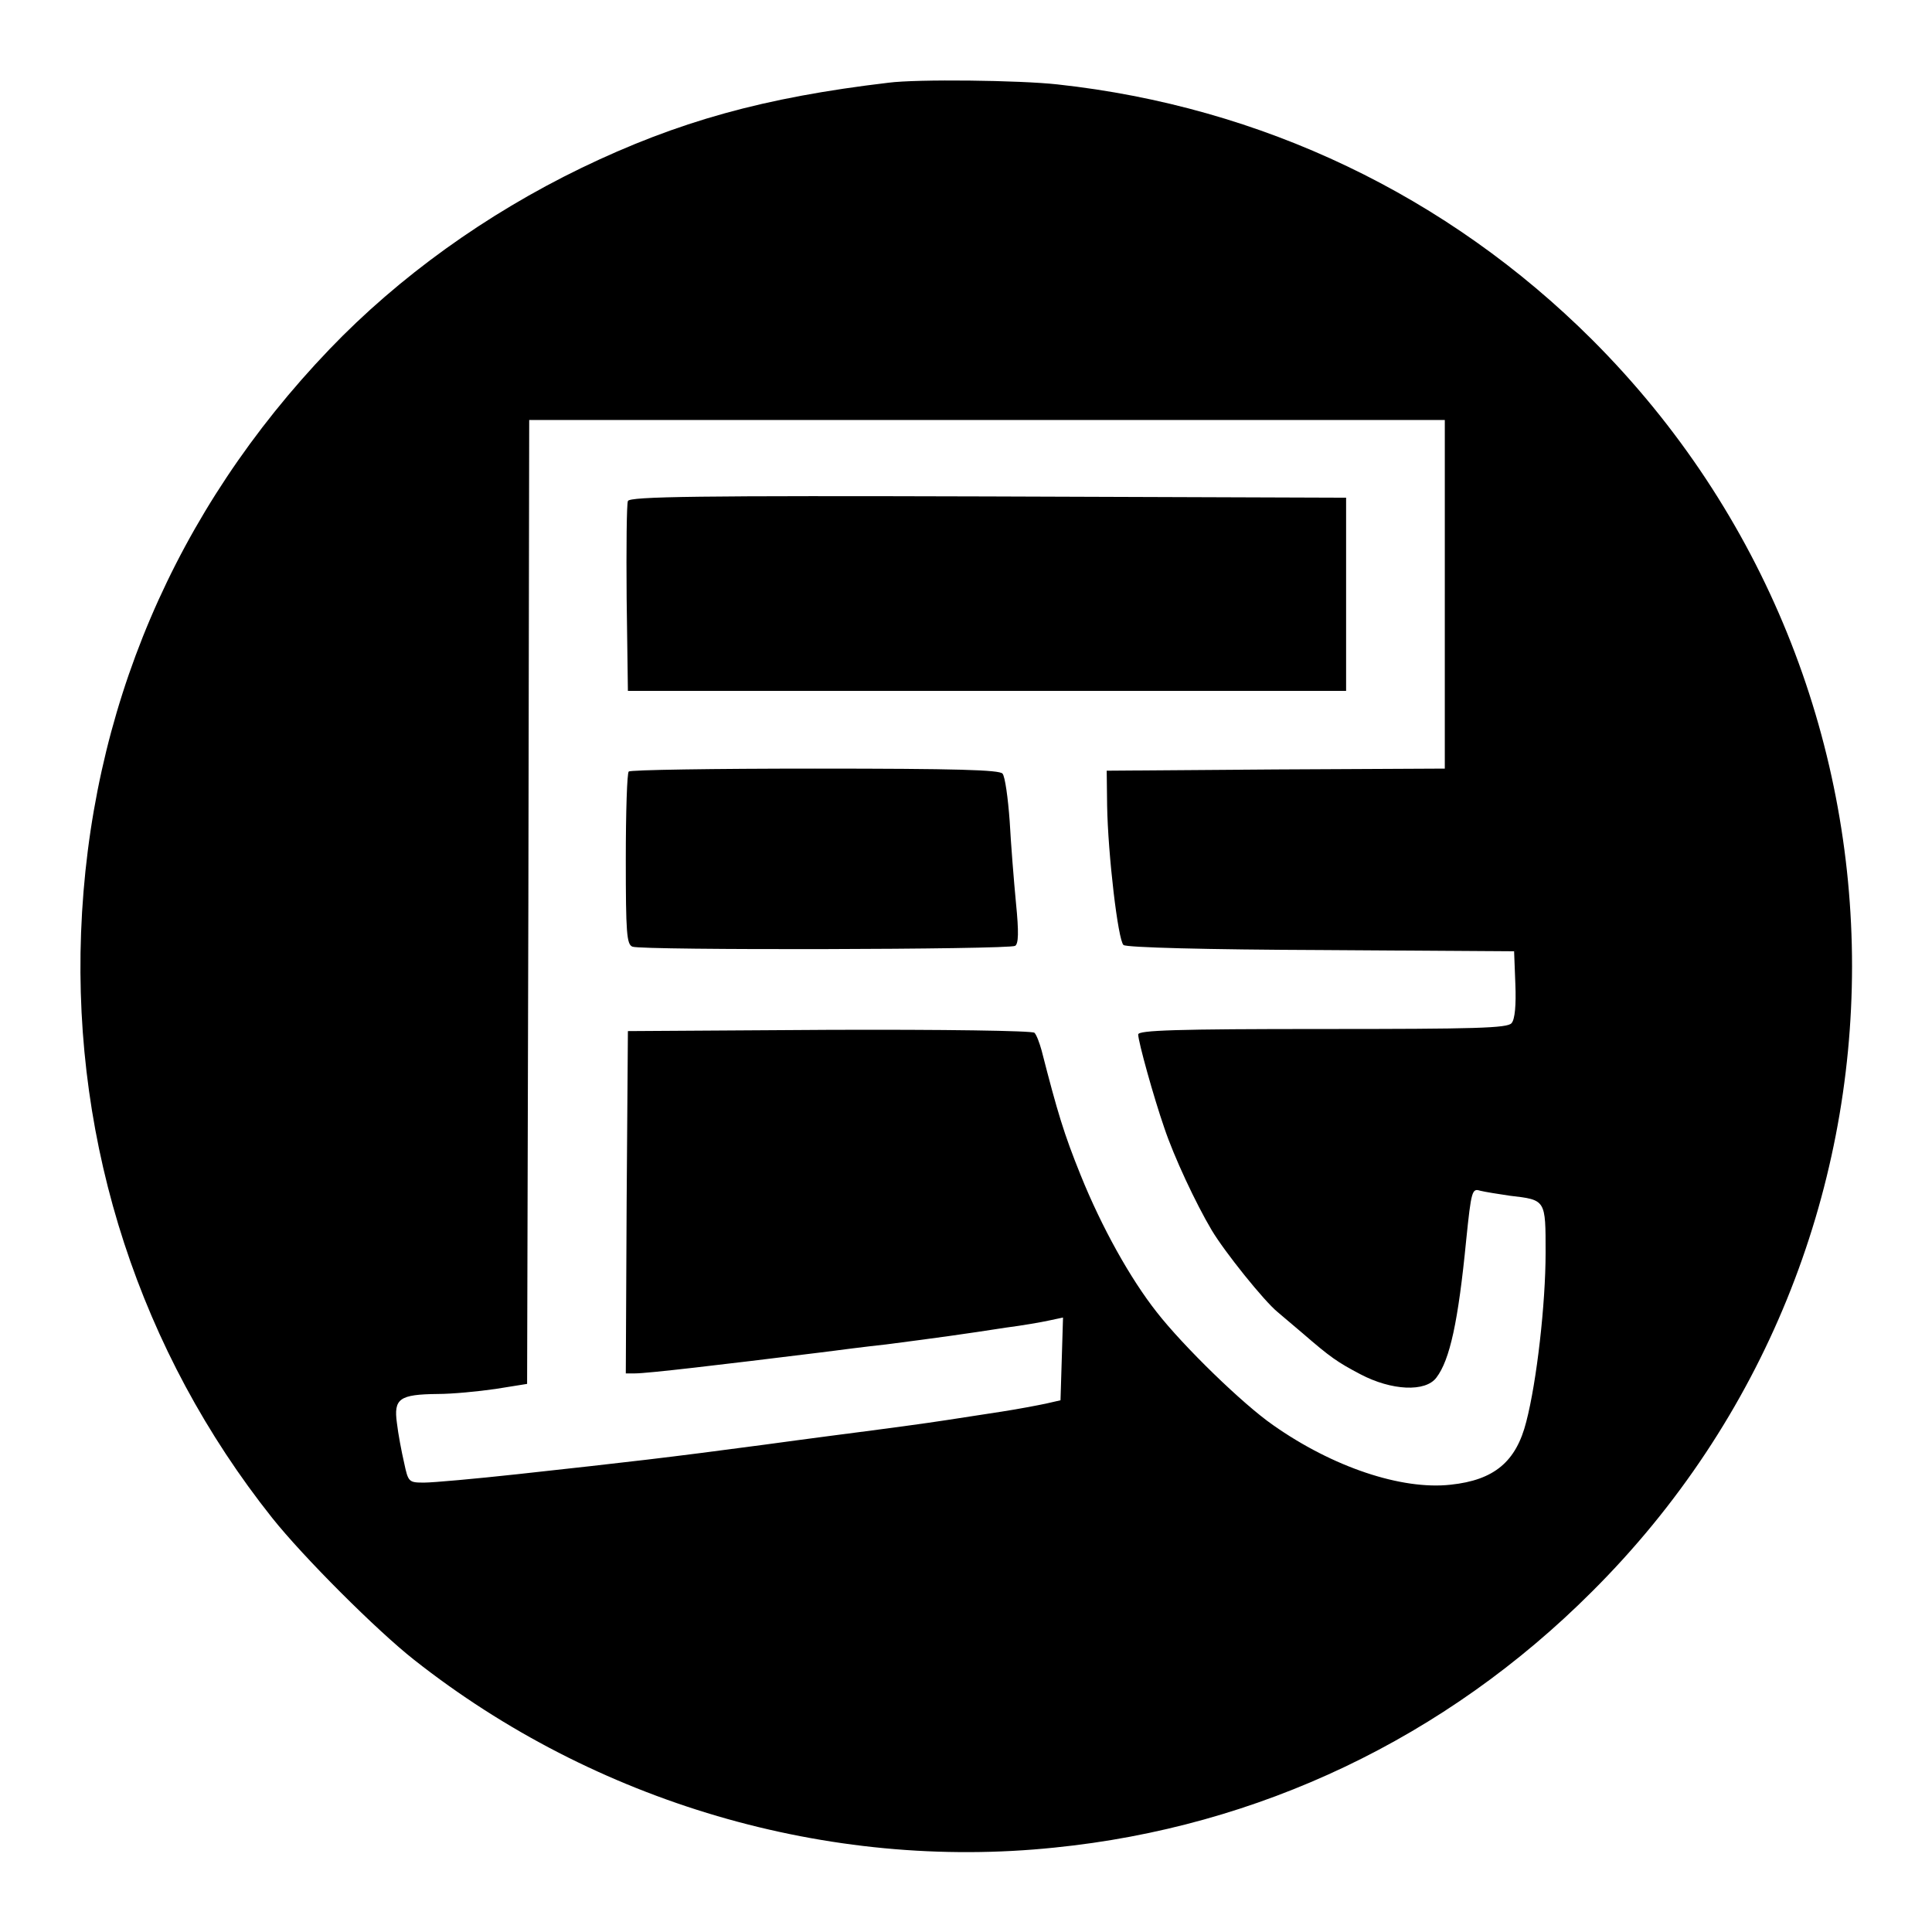
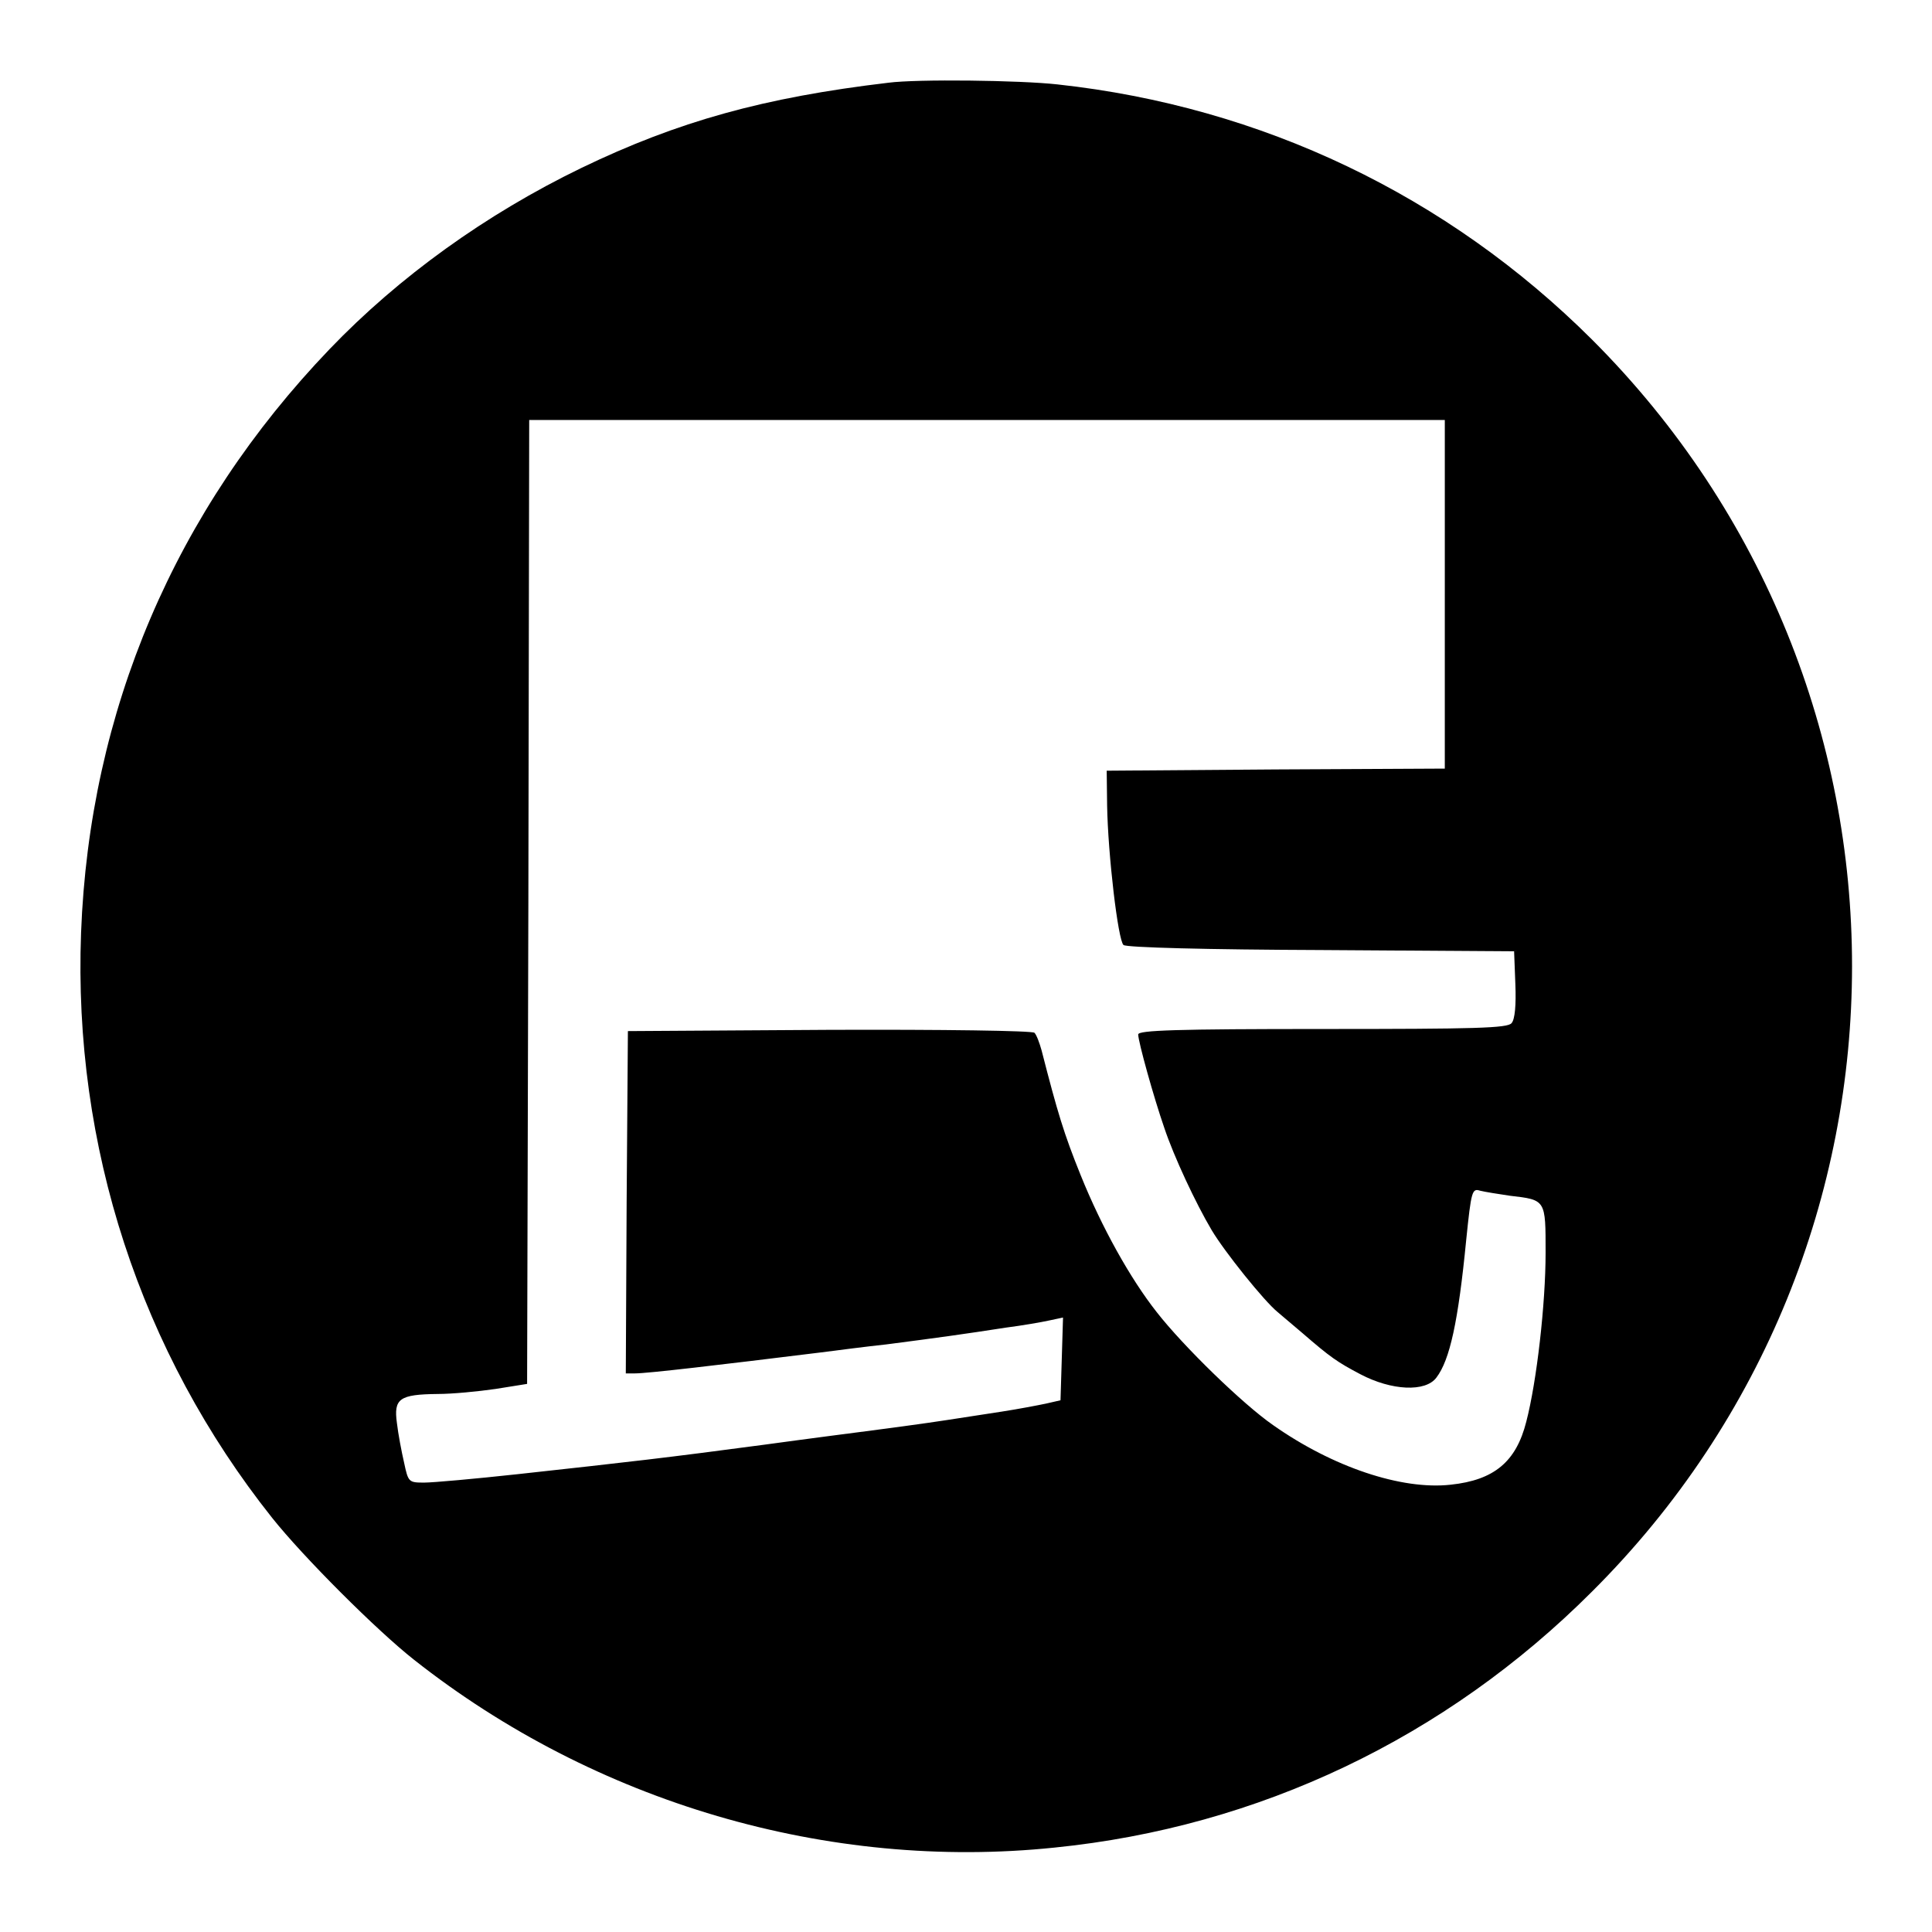
<svg xmlns="http://www.w3.org/2000/svg" version="1.0" width="460pt" height="460pt" viewBox="0 0 460 460" preserveAspectRatio="xMidYMid meet">
  <g transform="translate(0,460) scale(0.1,-0.1)" fill="#000000" stroke="none">
    <path d="M2115 4403 c-296 -35 -501 -92 -731 -203 -227 -110 -434 -259 -599 -431 -369 -385 -572 -862 -592 -1390 -19 -508 141 -998 455 -1393 74 -93 249 -268 338 -338 431 -340 986 -503 1525 -447 486 49 931 261 1279 609 826 822 826 2156 1 2981 -345 344 -787 555 -1273 608 -90 10 -334 13 -403 4z m1325 -1218 l0 -415 -402 -2 -403 -3 1 -83 c2 -117 26 -321 39 -332 7 -6 199 -11 471 -12 l459 -3 3 -78 c2 -50 -1 -84 -9 -93 -9 -12 -86 -14 -450 -14 -348 0 -439 -3 -439 -13 0 -17 37 -150 62 -222 23 -69 75 -180 113 -244 31 -52 125 -169 157 -195 13 -11 39 -33 59 -50 67 -58 83 -69 138 -98 74 -39 155 -43 181 -8 32 42 52 133 71 328 12 117 14 123 33 117 12 -3 44 -8 71 -12 86 -10 85 -9 85 -136 0 -121 -21 -306 -46 -402 -24 -95 -76 -139 -180 -150 -117 -13 -281 42 -423 142 -72 50 -213 187 -277 269 -63 80 -131 202 -181 326 -40 99 -55 149 -93 297 -5 18 -12 37 -17 42 -5 5 -219 8 -489 7 l-479 -3 -3 -407 -2 -408 22 0 c30 0 200 20 443 50 39 5 108 14 155 19 47 6 114 15 150 20 36 5 97 14 135 20 39 5 85 13 103 17 l33 7 -3 -99 -3 -98 -35 -8 c-19 -4 -66 -13 -105 -19 -38 -6 -97 -15 -130 -20 -59 -9 -125 -18 -280 -38 -44 -6 -115 -15 -157 -21 -233 -31 -312 -40 -586 -70 -101 -11 -201 -20 -222 -20 -37 0 -38 1 -48 48 -6 26 -14 68 -17 94 -8 58 6 68 97 69 35 0 97 6 138 12 l75 12 3 1148 2 1147 1090 0 1090 0 0 -415z" />
-     <path d="M1495 3407 c-3 -7 -4 -111 -3 -232 l3 -220 855 0 855 0 0 230 0 230 -853 3 c-685 2 -854 0 -857 -11z" />
-     <path d="M1497 2763 c-4 -3 -7 -97 -7 -209 0 -175 2 -203 16 -208 23 -9 897 -7 911 2 8 5 9 32 2 102 -5 52 -12 140 -15 195 -4 55 -11 106 -17 113 -7 9 -109 12 -447 12 -240 0 -440 -3 -443 -7z" />
  </g>
</svg>